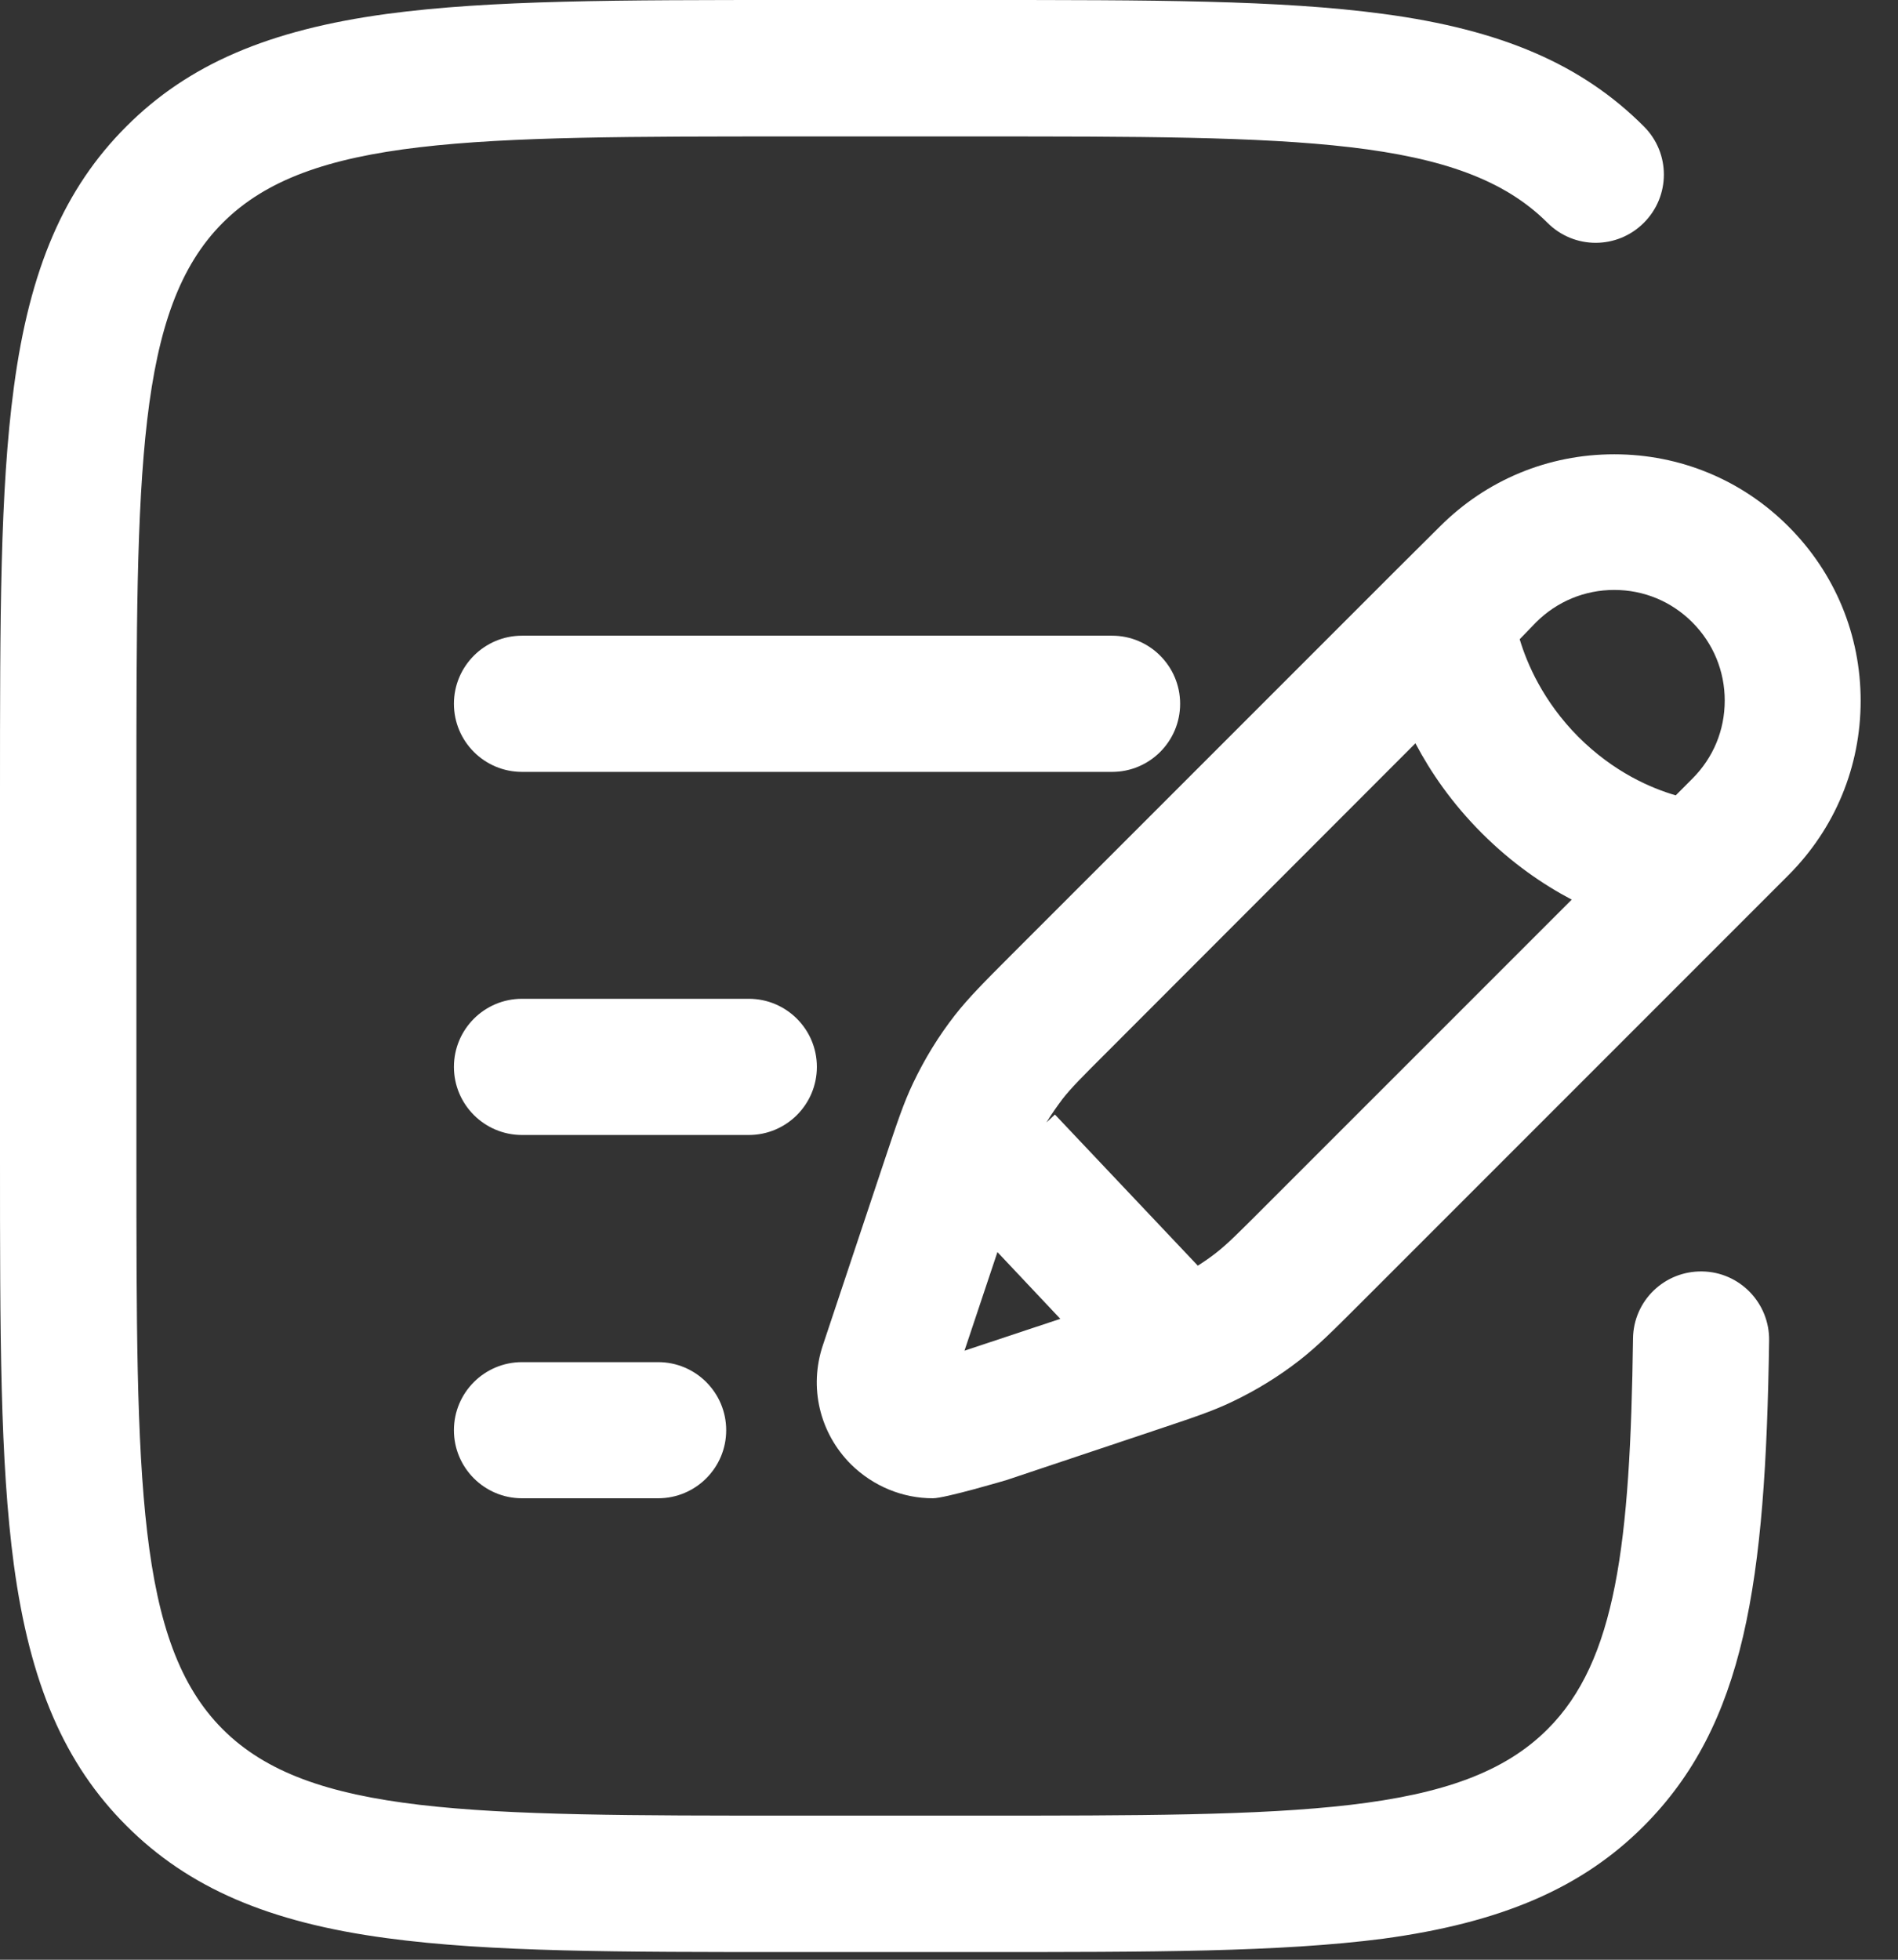
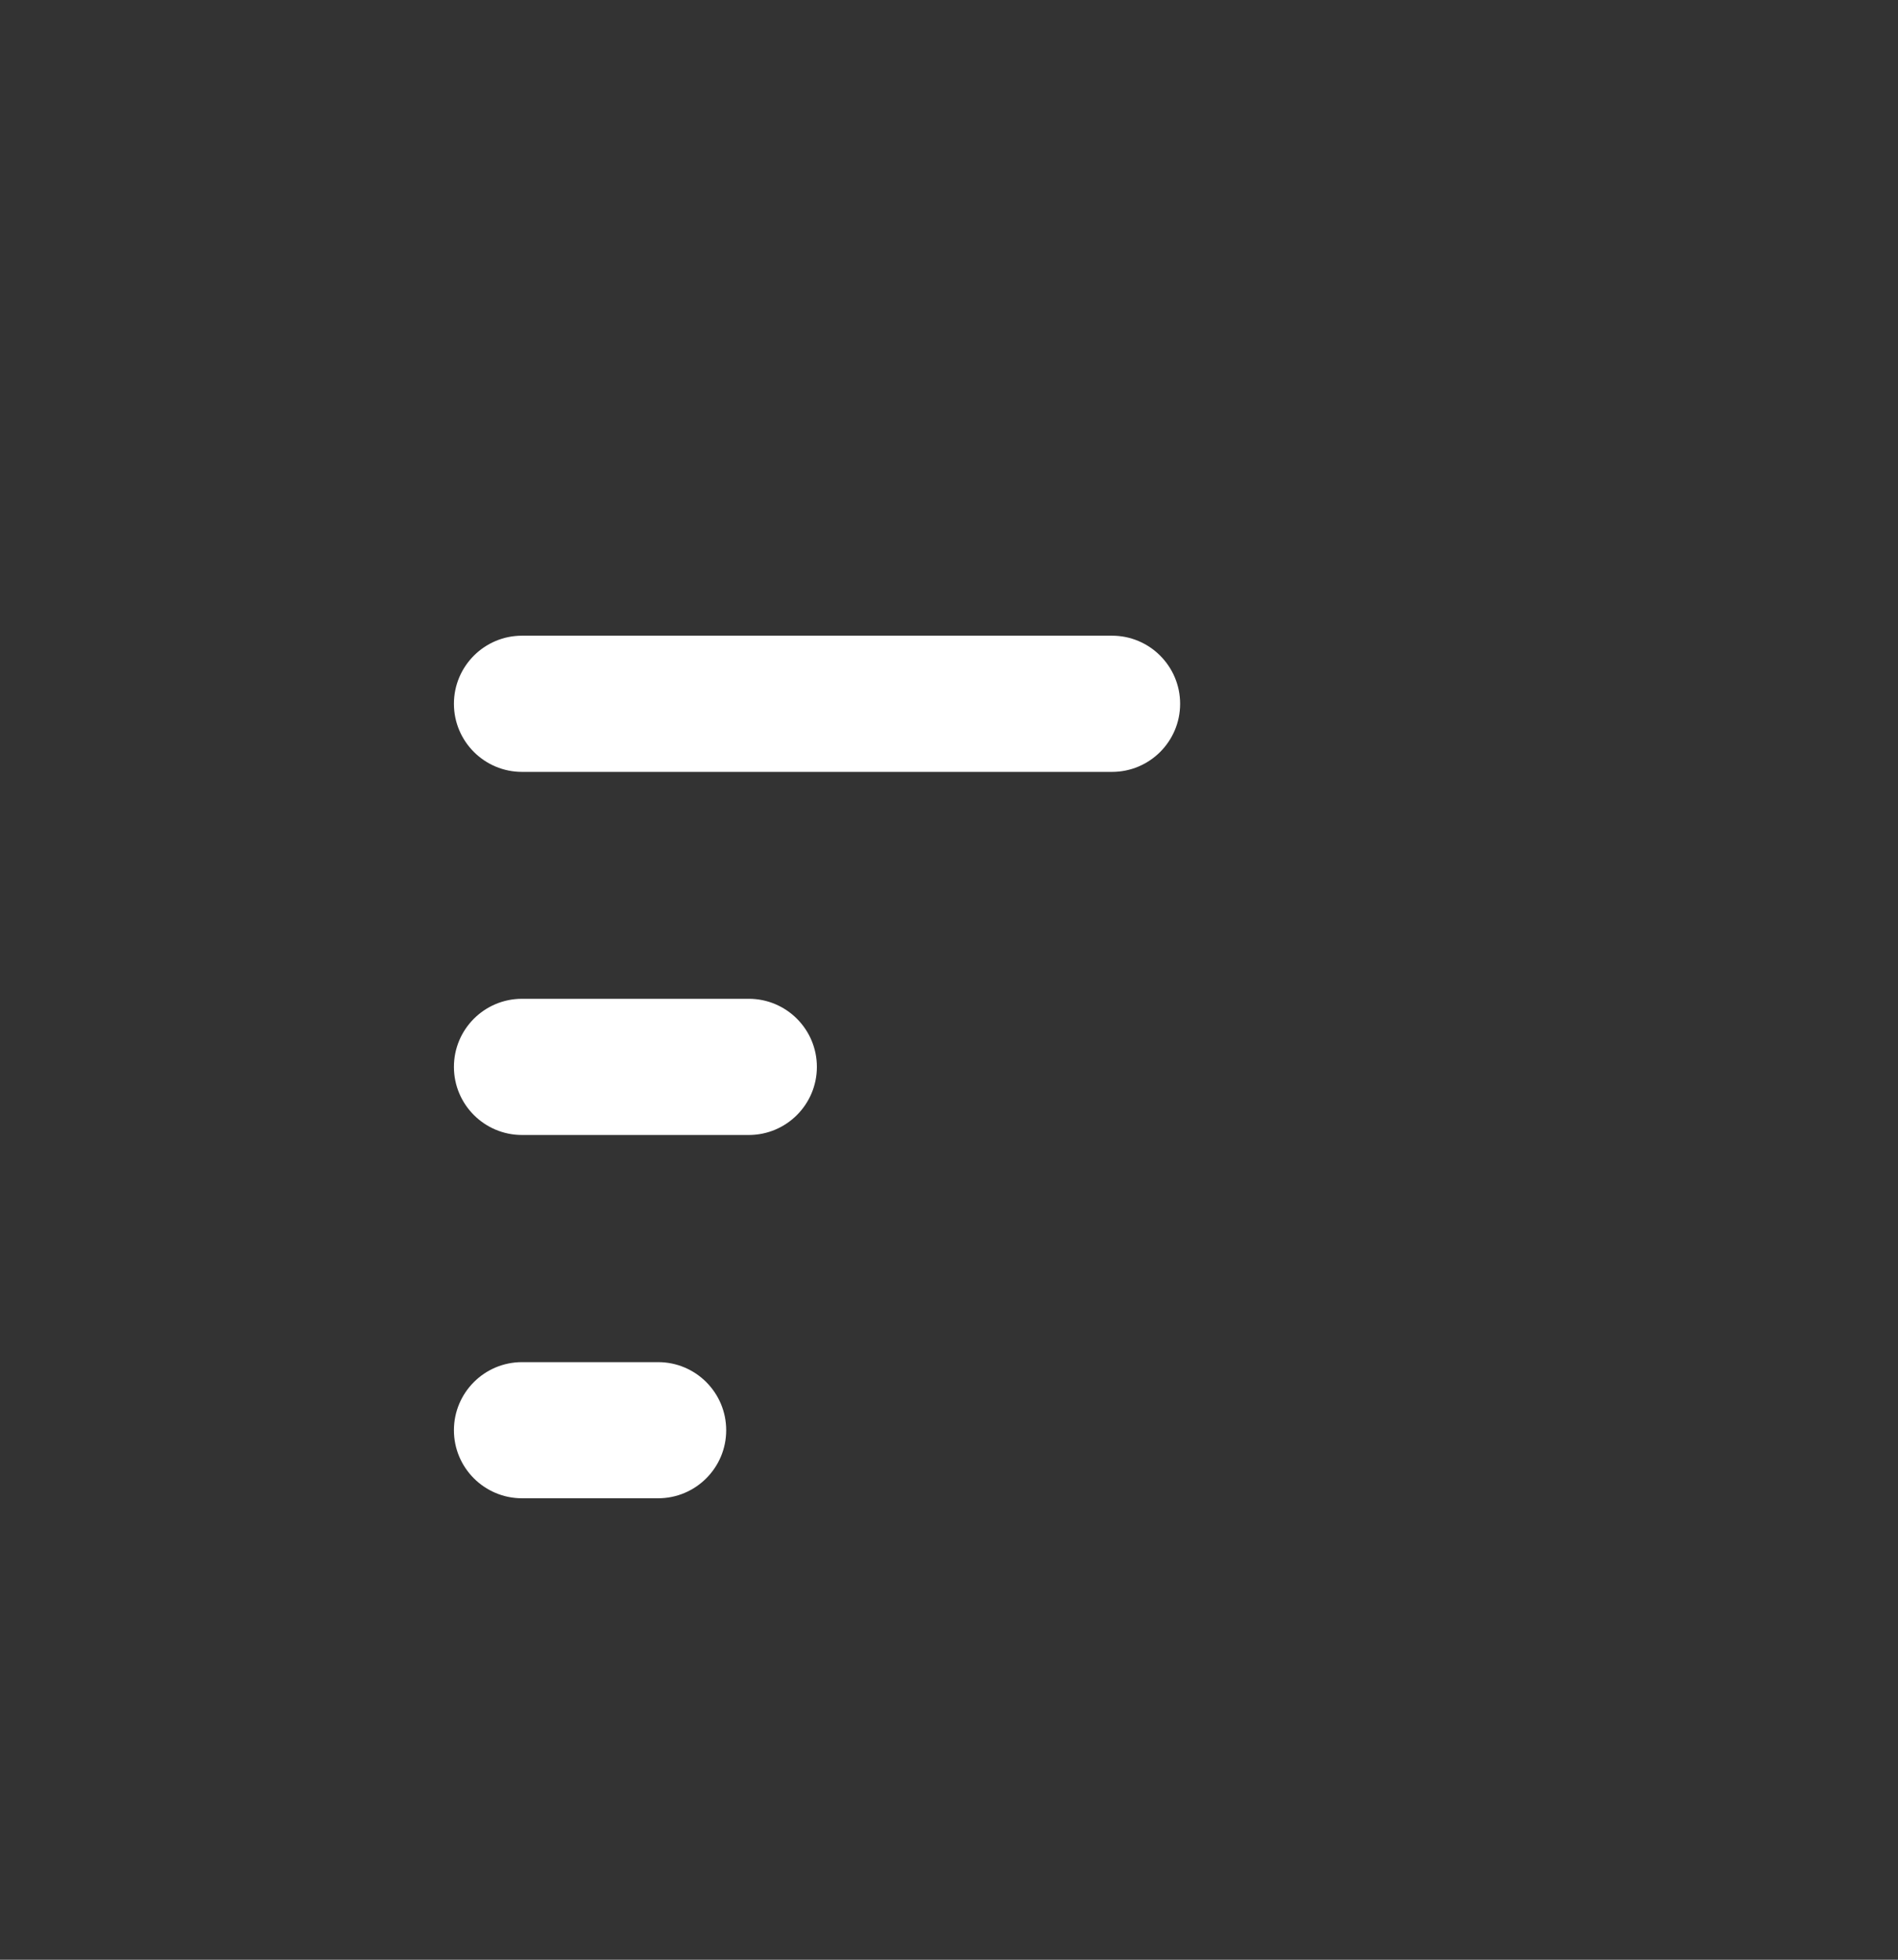
<svg xmlns="http://www.w3.org/2000/svg" width="31" height="32" viewBox="0 0 31 32" fill="none">
  <rect x="0" y="0" width="31" height="32" fill="#333333" stroke="none" />
-   <path d="M15.237 24.465C14.743 24.465 14.263 24.27 13.898 23.91C13.387 23.398 13.209 22.655 13.44 21.966C13.591 21.512 14.29 19.418 14.45 18.937C14.65 18.341 14.757 18.012 14.917 17.679C15.104 17.287 15.33 16.918 15.597 16.576C15.824 16.287 16.069 16.042 16.513 15.597L22.829 9.282L23.518 8.597C24.279 7.836 25.288 7.418 26.365 7.418C27.441 7.418 28.451 7.836 29.211 8.597C29.971 9.357 30.39 10.367 30.39 11.443C30.39 12.52 29.971 13.529 29.211 14.29L22.211 21.29C21.766 21.735 21.521 21.979 21.232 22.206C20.89 22.473 20.521 22.7 20.129 22.887C19.796 23.047 19.467 23.154 18.871 23.354L16.438 24.168C16.438 24.168 15.437 24.465 15.237 24.465ZM16.291 20.445L15.753 22.055L17.318 21.535L16.291 20.445ZM17.23 18.199L19.564 20.667C19.667 20.601 19.765 20.534 19.862 20.458C20.045 20.316 20.24 20.12 20.636 19.724L25.671 14.69C25.199 14.441 24.692 14.094 24.203 13.605C23.714 13.116 23.367 12.609 23.118 12.137L18.088 17.172C17.692 17.567 17.496 17.763 17.354 17.945C17.261 18.07 17.172 18.195 17.092 18.328L17.23 18.199ZM24.821 10.438C24.941 10.838 25.204 11.452 25.777 12.03C26.356 12.609 26.969 12.871 27.37 12.987L27.641 12.715C27.983 12.373 28.17 11.924 28.17 11.439C28.17 10.959 27.983 10.505 27.641 10.162C27.299 9.82 26.849 9.633 26.365 9.633C25.884 9.633 25.431 9.82 25.088 10.162L24.821 10.438Z" fill="white" />
  <path d="M12.23 18.533H8.526C7.912 18.533 7.414 18.035 7.414 17.421C7.414 16.807 7.912 16.309 8.526 16.309H12.23C12.844 16.309 13.342 16.807 13.342 17.421C13.342 18.035 12.844 18.533 12.23 18.533Z" fill="white" />
  <path d="M18.163 12.604H8.526C7.912 12.604 7.414 12.106 7.414 11.492C7.414 10.879 7.912 10.38 8.526 10.38H18.163C18.777 10.38 19.275 10.879 19.275 11.492C19.275 12.106 18.777 12.604 18.163 12.604Z" fill="white" />
  <path d="M10.749 24.465H8.526C7.912 24.465 7.414 23.967 7.414 23.354C7.414 22.74 7.912 22.242 8.526 22.242H10.749C11.363 22.242 11.861 22.74 11.861 23.354C11.861 23.967 11.363 24.465 10.749 24.465Z" fill="white" />
-   <path d="M15.94 31.875H12.973C10.091 31.875 8.005 31.875 6.32 31.648C4.385 31.39 3.073 30.821 2.064 29.811C1.054 28.802 0.489 27.49 0.227 25.555C9.94087e-08 23.865 0 21.784 0 18.902V12.973C0 10.091 9.94087e-08 8.005 0.227 6.32C0.485 4.385 1.054 3.073 2.064 2.064C3.073 1.054 4.385 0.489 6.32 0.227C8.01 9.94087e-08 10.091 0 12.973 0H15.94C18.822 0 20.907 9.94087e-08 22.593 0.227C24.528 0.485 25.84 1.054 26.849 2.064C27.285 2.499 27.285 3.202 26.849 3.638C26.413 4.074 25.711 4.074 25.275 3.638C23.865 2.228 21.214 2.228 15.94 2.228H12.973C7.694 2.228 5.048 2.228 3.638 3.638C2.228 5.048 2.228 7.699 2.228 12.973V18.902C2.228 24.181 2.228 26.827 3.638 28.237C5.048 29.647 7.699 29.647 12.973 29.647H15.94C21.219 29.647 23.865 29.647 25.275 28.237C26.396 27.121 26.627 25.213 26.672 21.855C26.68 21.241 27.183 20.752 27.801 20.761C28.415 20.77 28.904 21.277 28.895 21.89C28.837 25.849 28.504 28.157 26.845 29.82C25.835 30.83 24.523 31.395 22.589 31.657C20.903 31.875 18.822 31.875 15.94 31.875Z" fill="white" />
</svg>